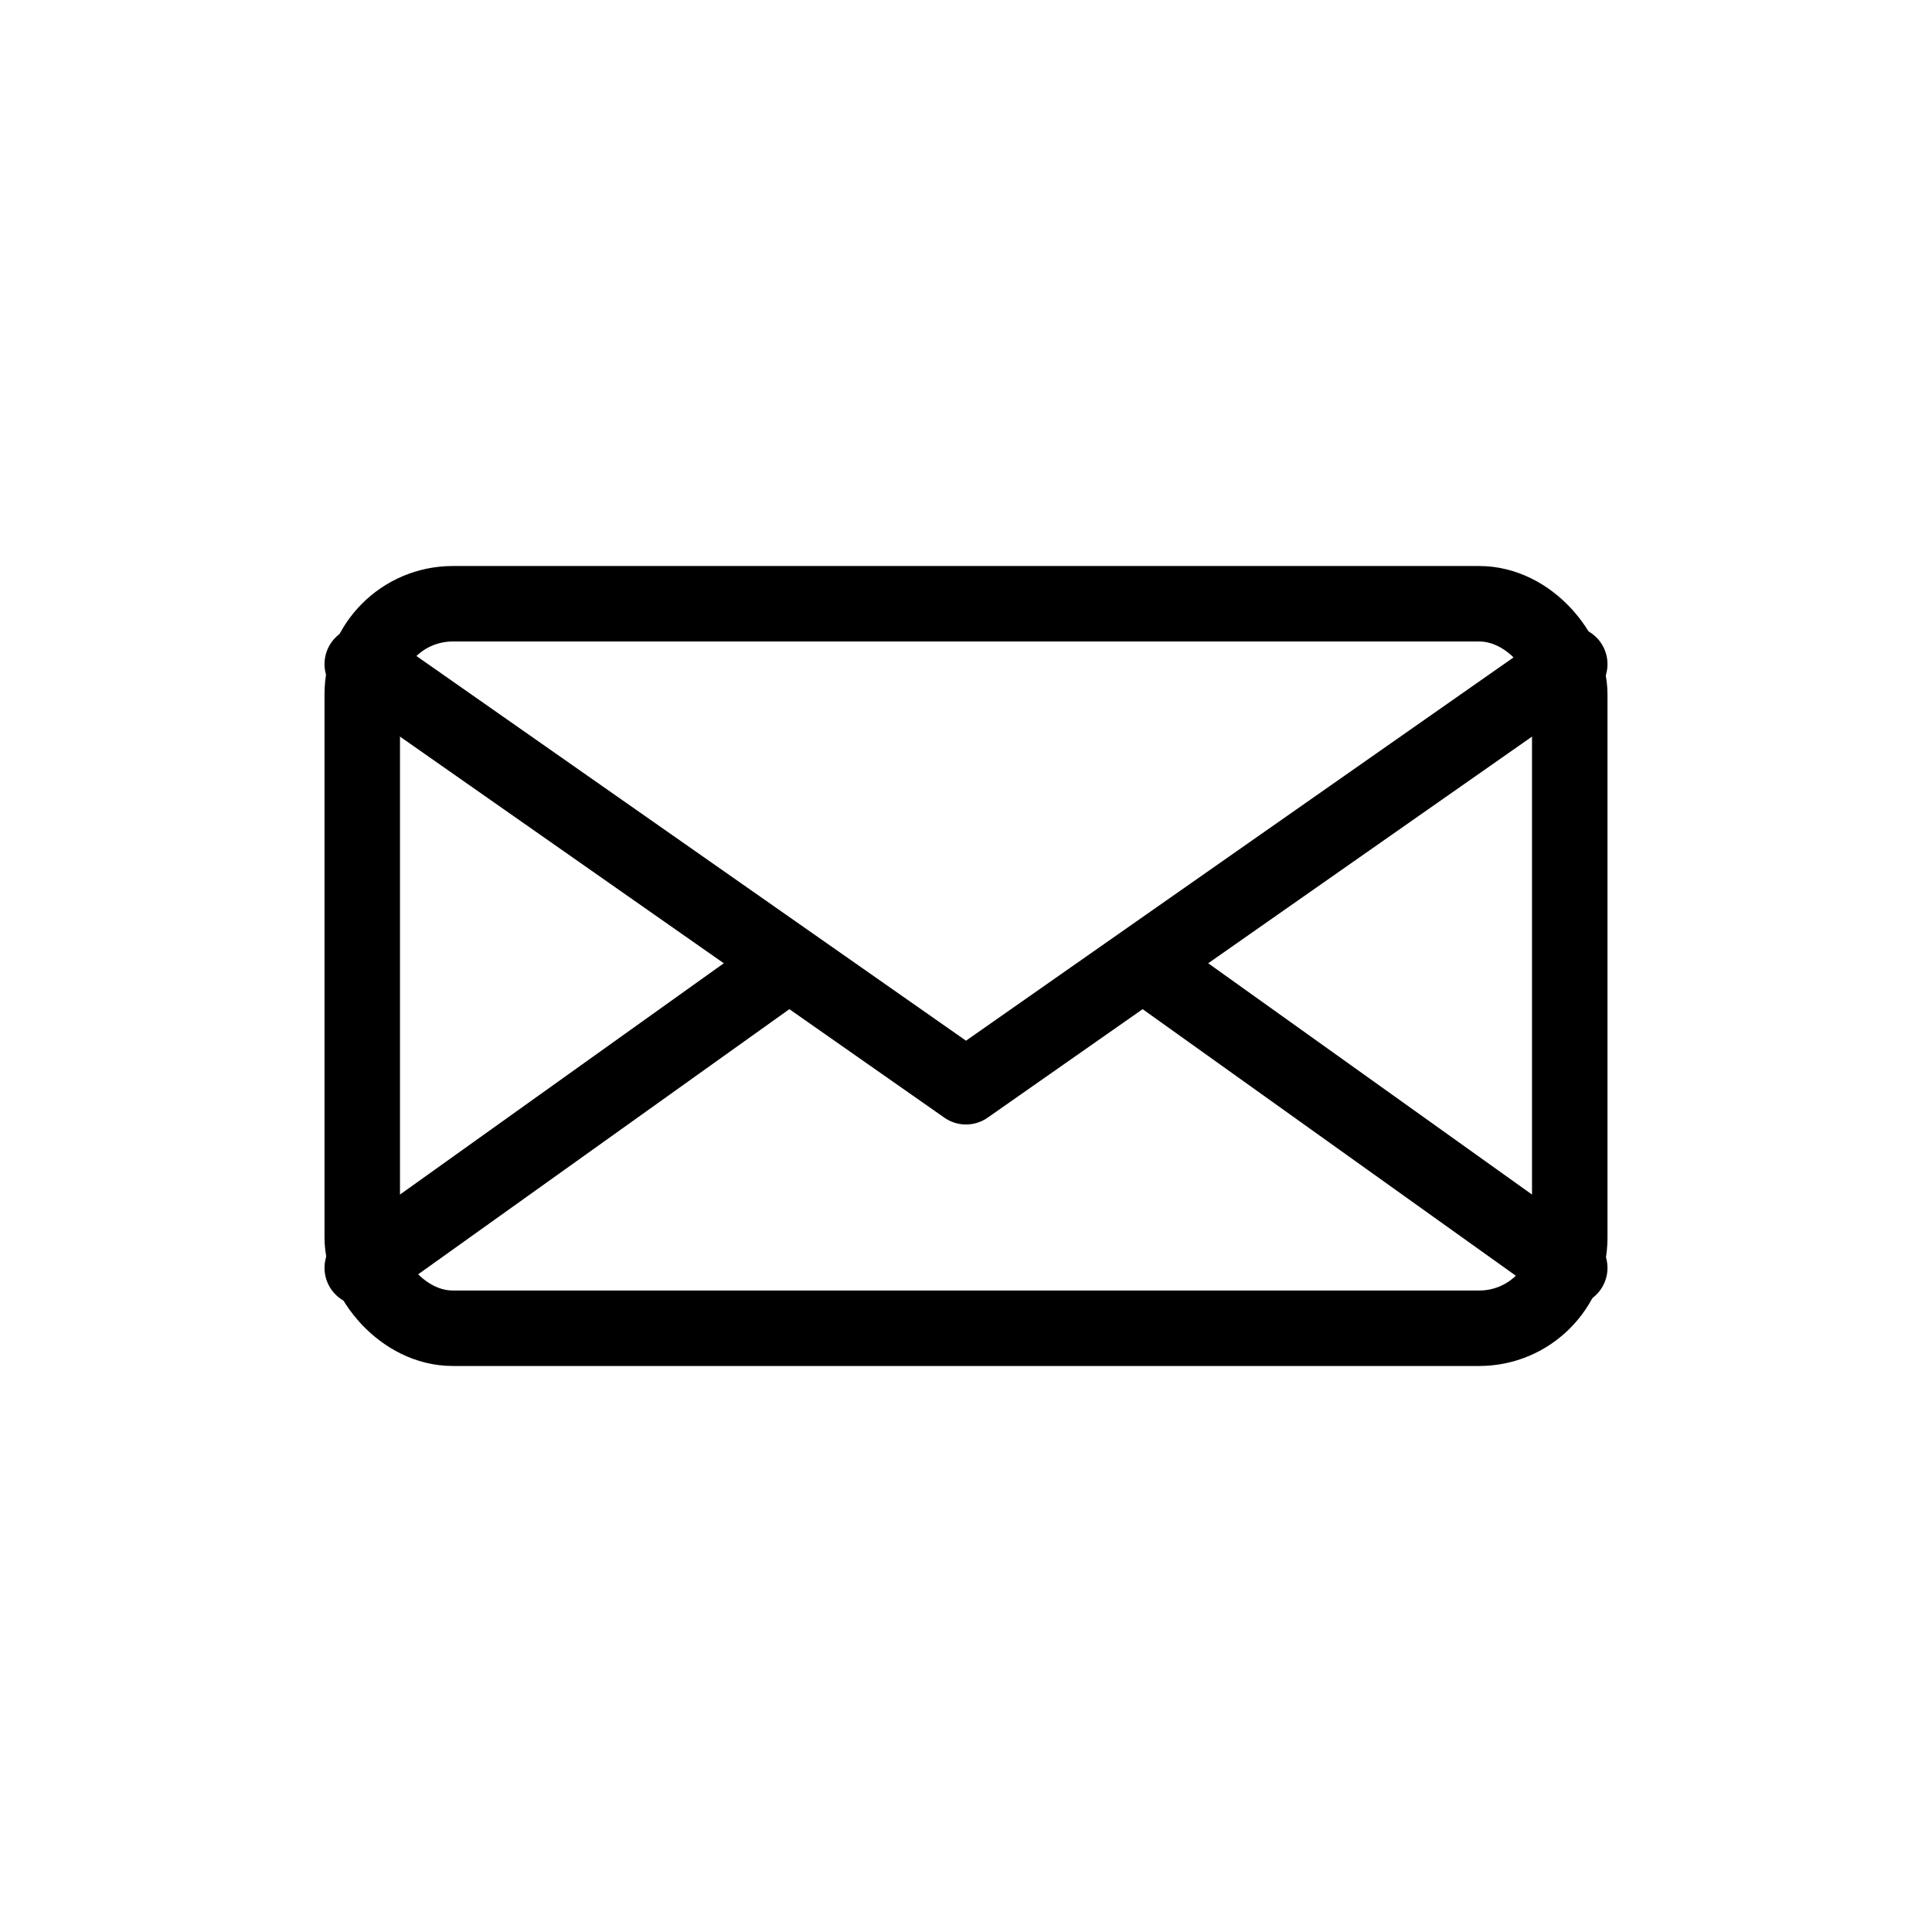
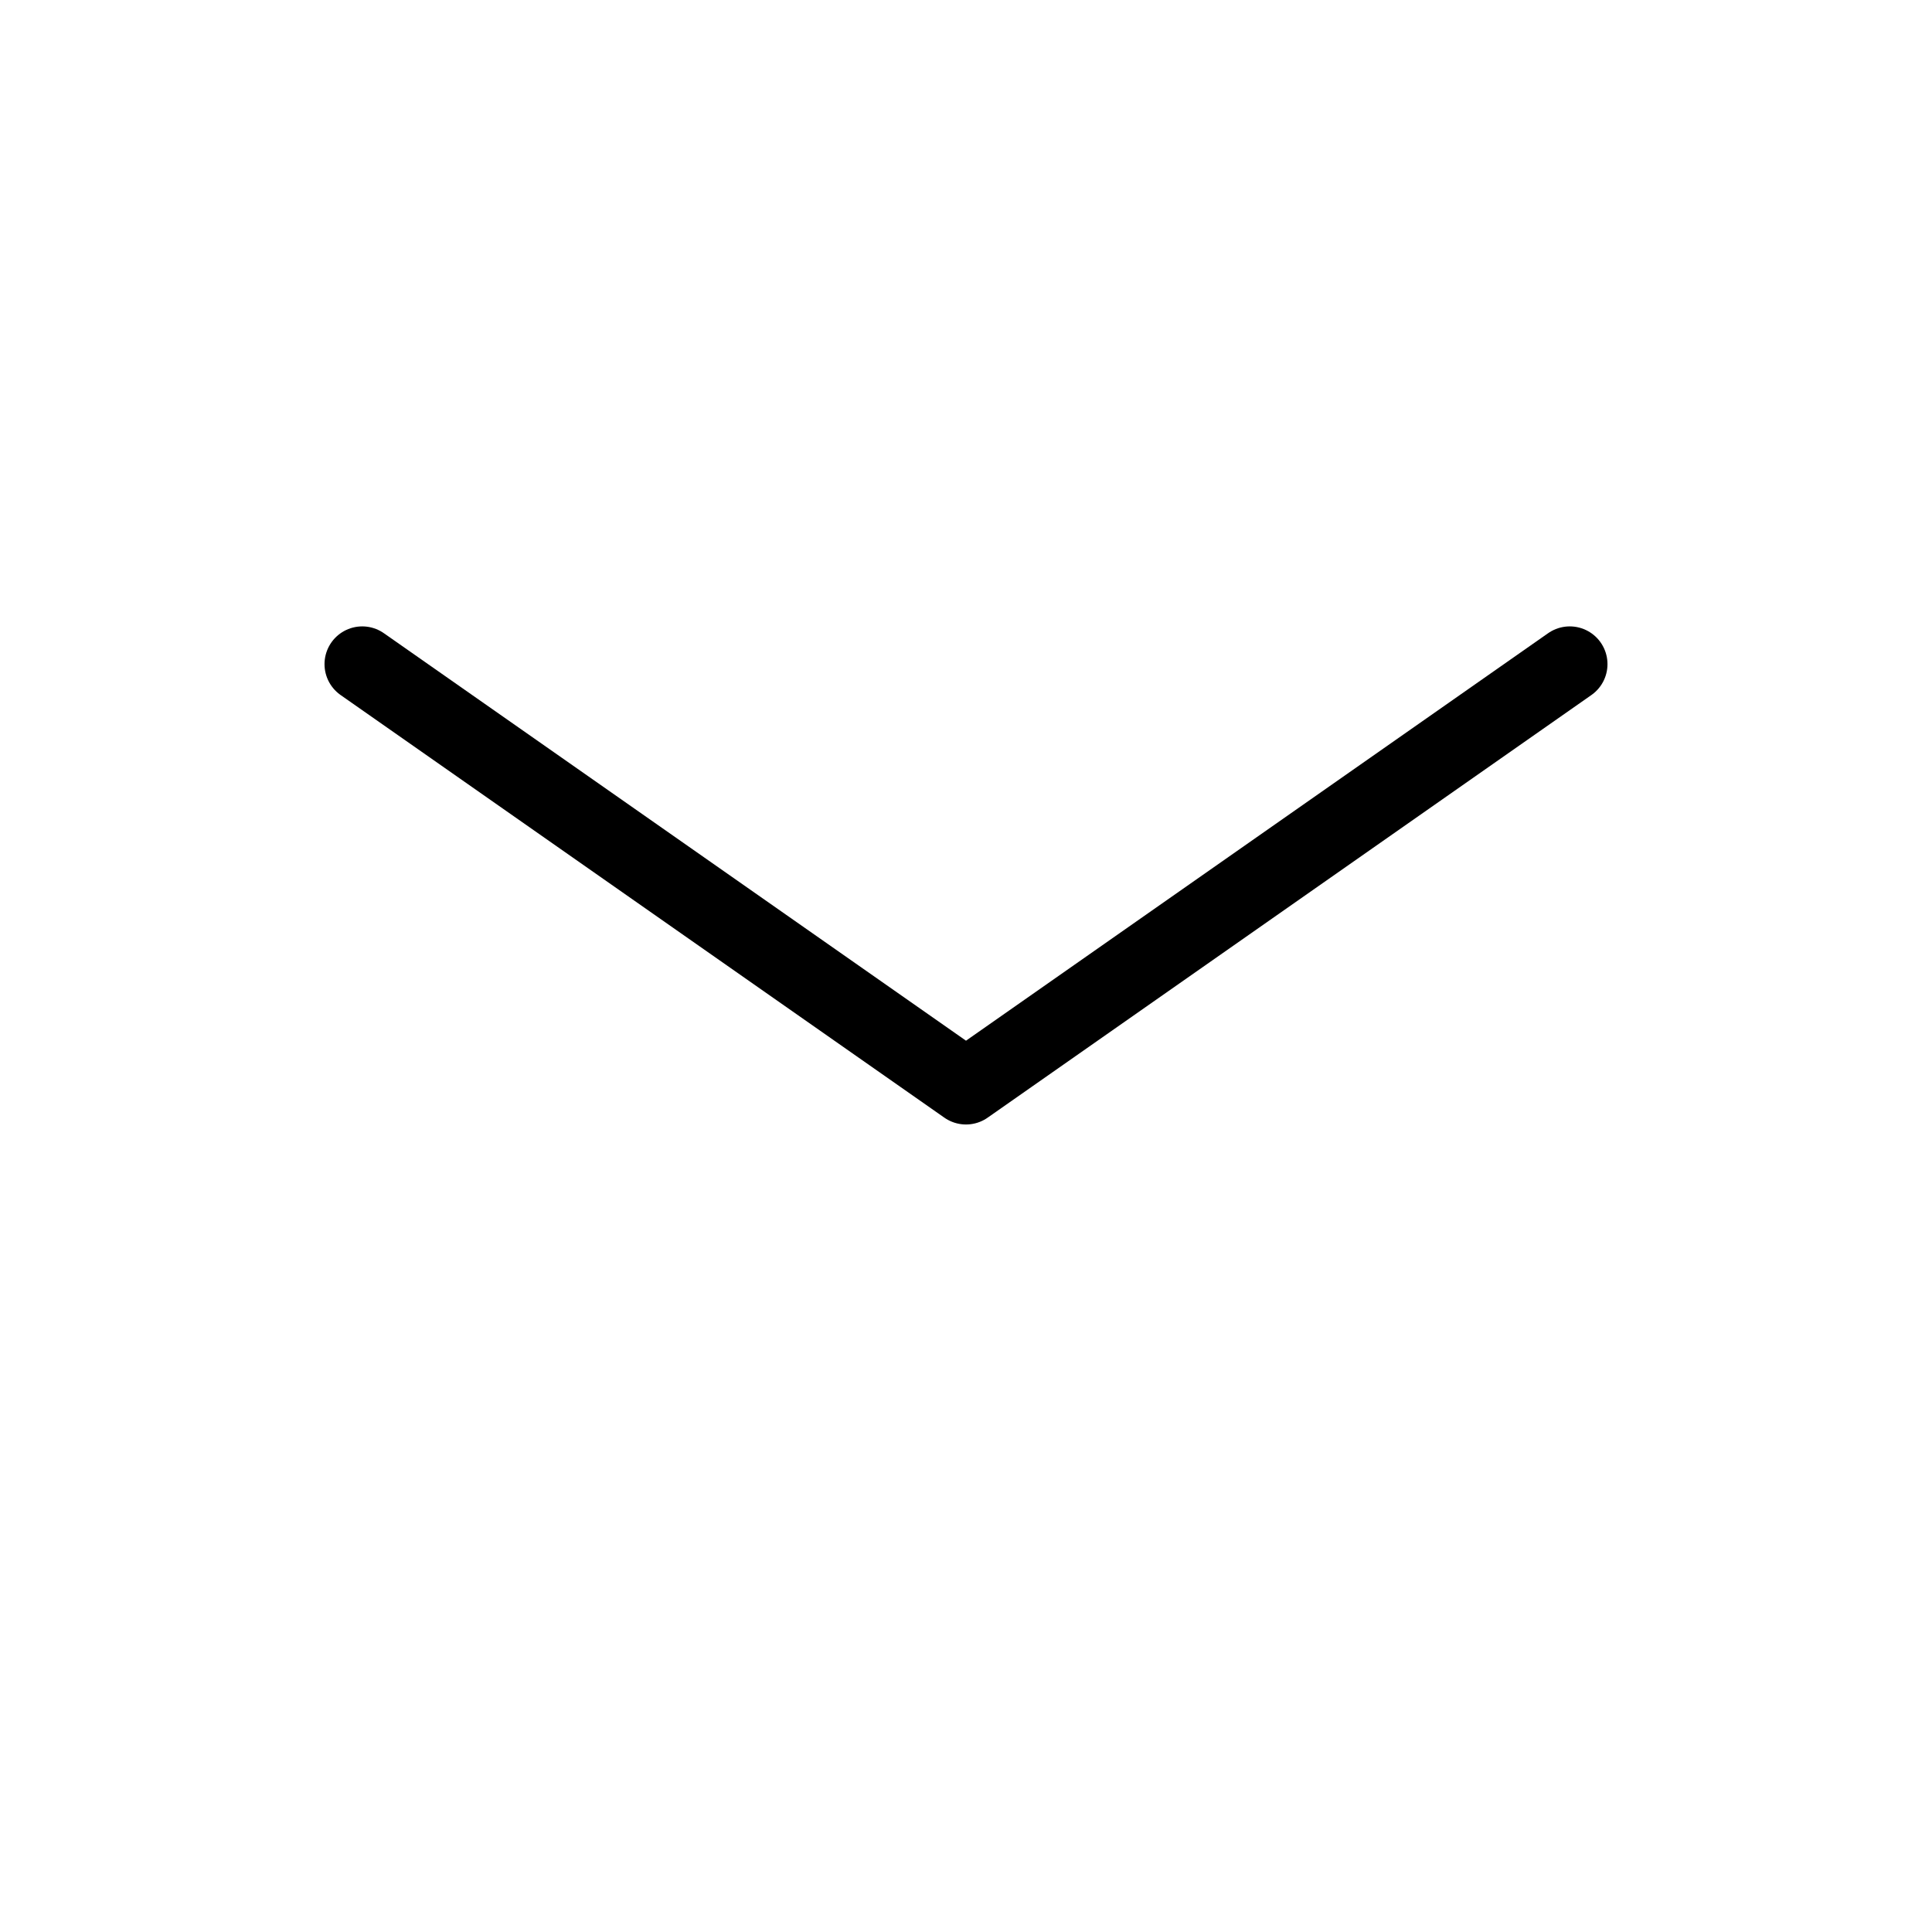
<svg xmlns="http://www.w3.org/2000/svg" stroke-linejoin="round" stroke-linecap="round" stroke-width="2.5" stroke="currentColor" fill="none" viewBox="0 0 64 64" height="64" width="64">
  <title>Écrivez‑nous</title>
-   <rect ry="3" rx="3" height="24" width="40" y="20" x="12" />
  <path d="M12 22l20 14L52 22" />
-   <path d="M12 42l14-10M52 42l-14-10" />
</svg>